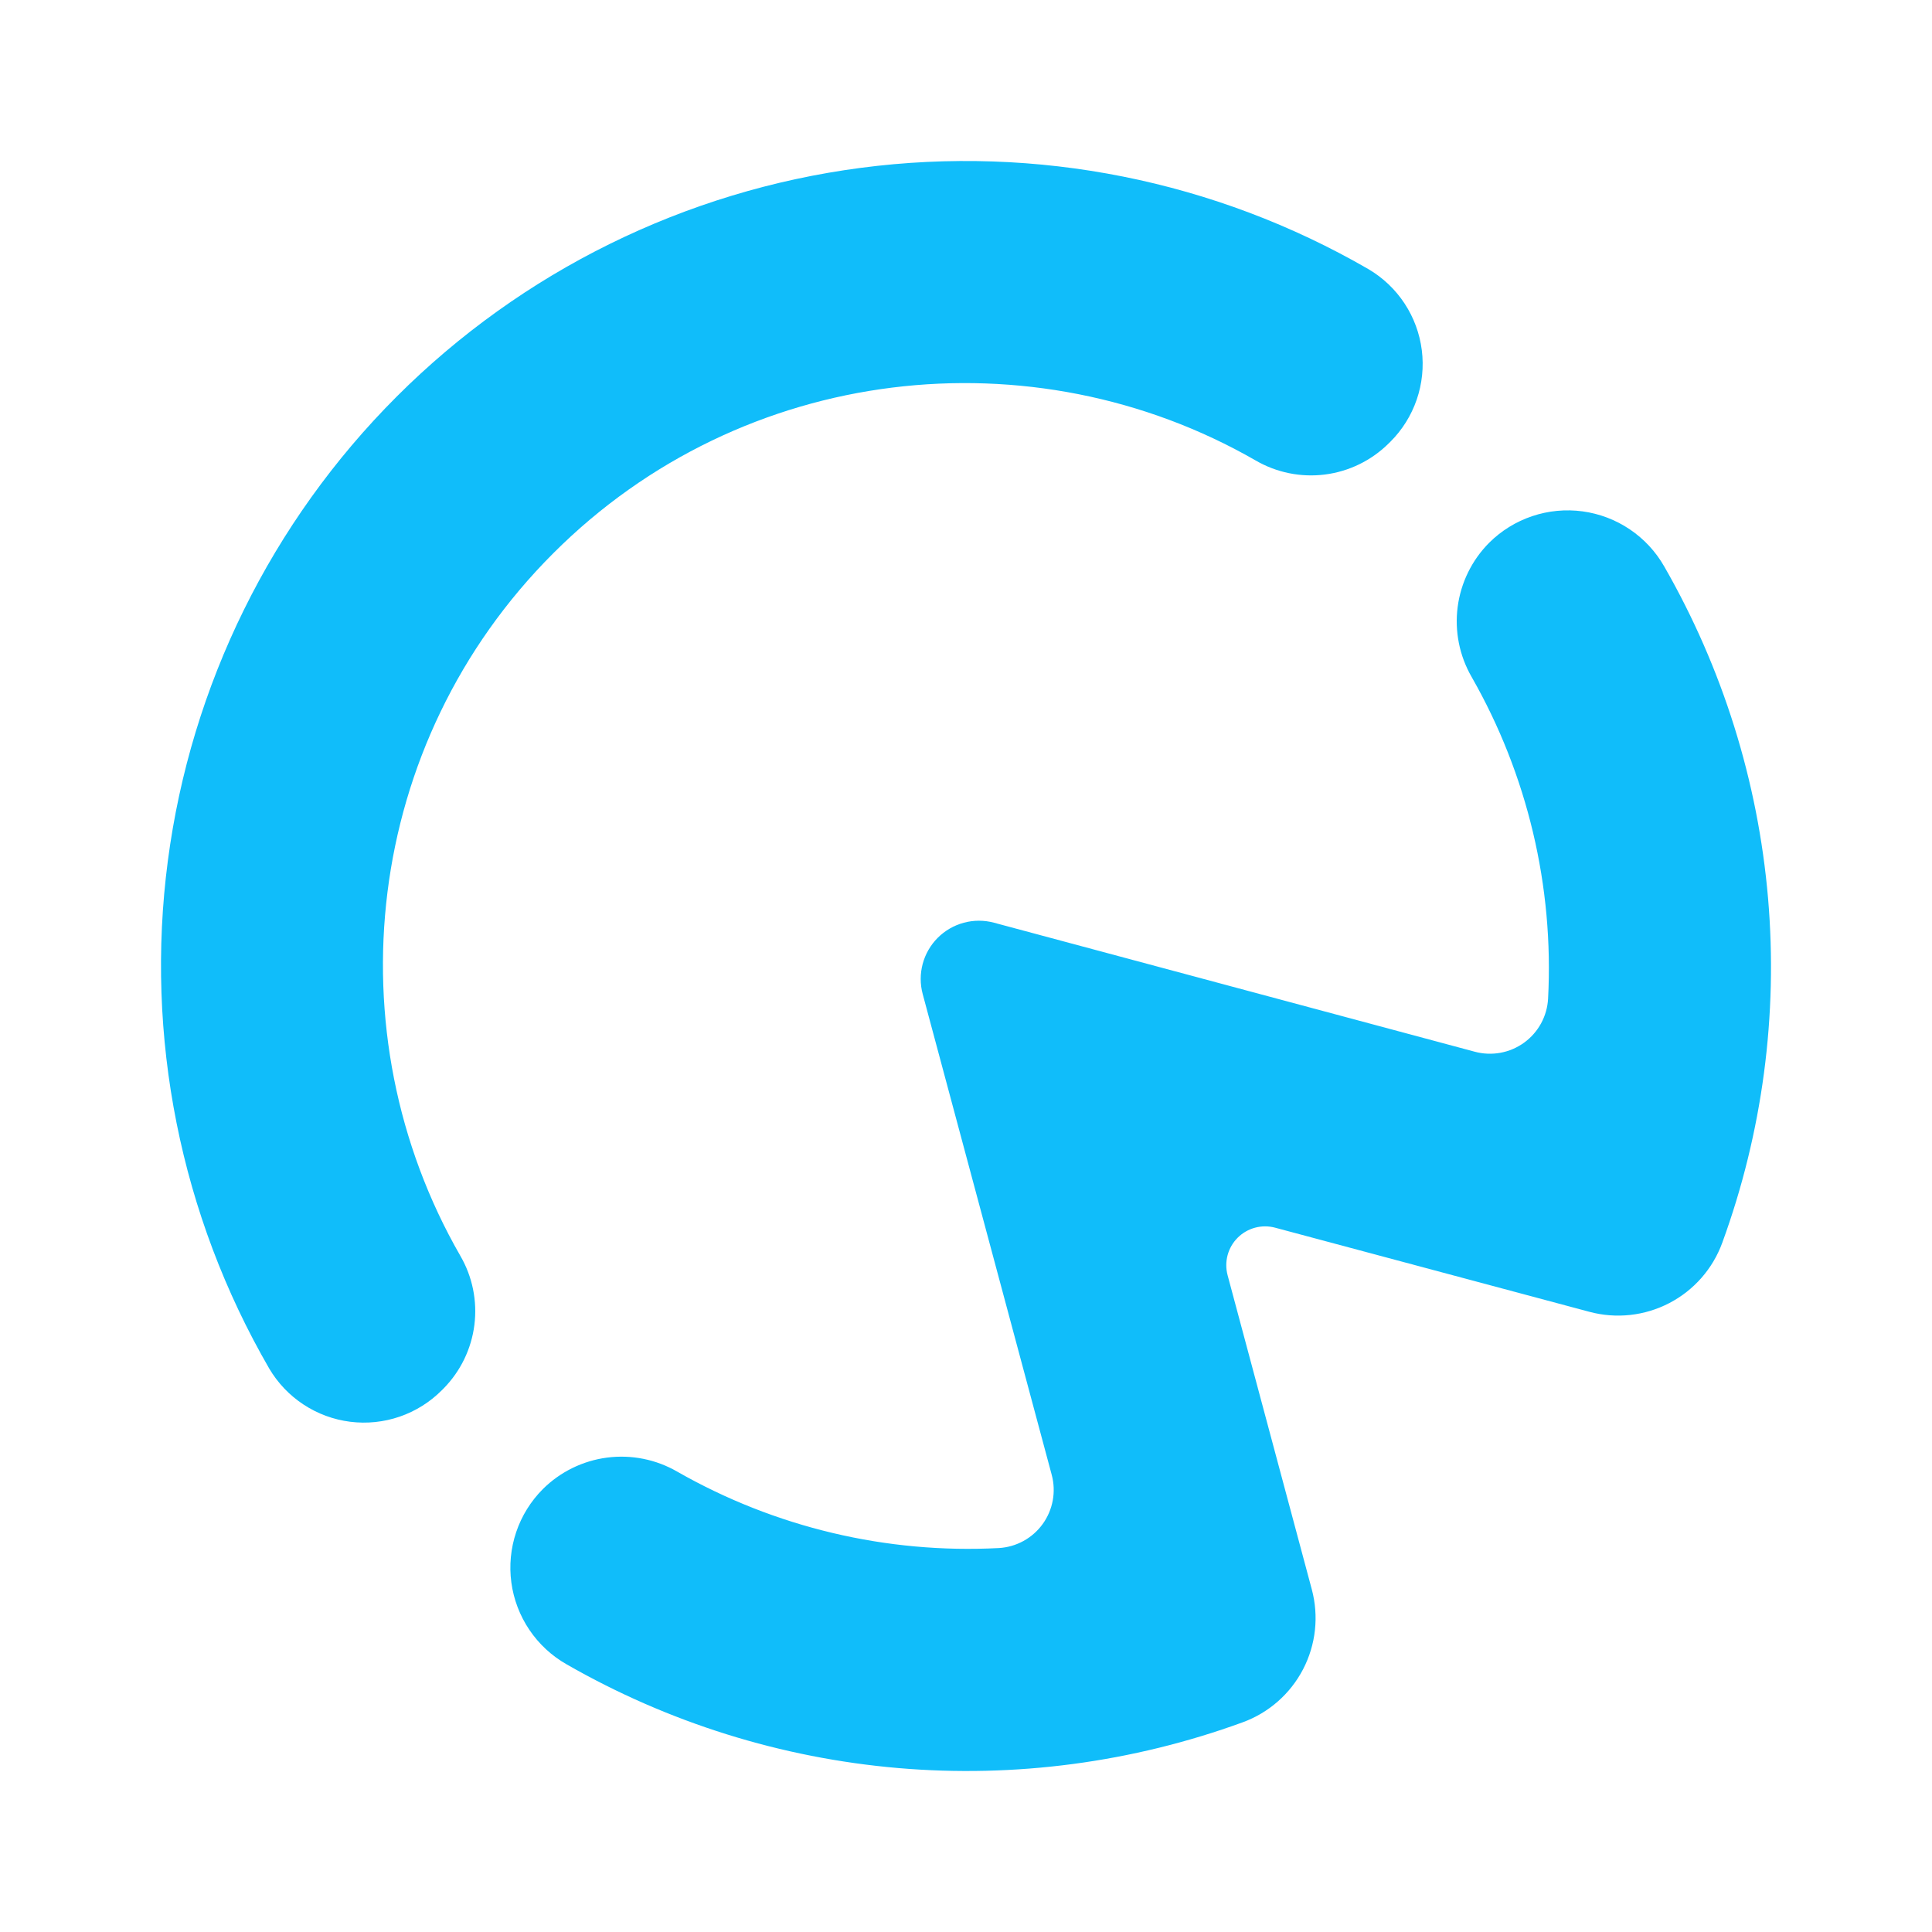
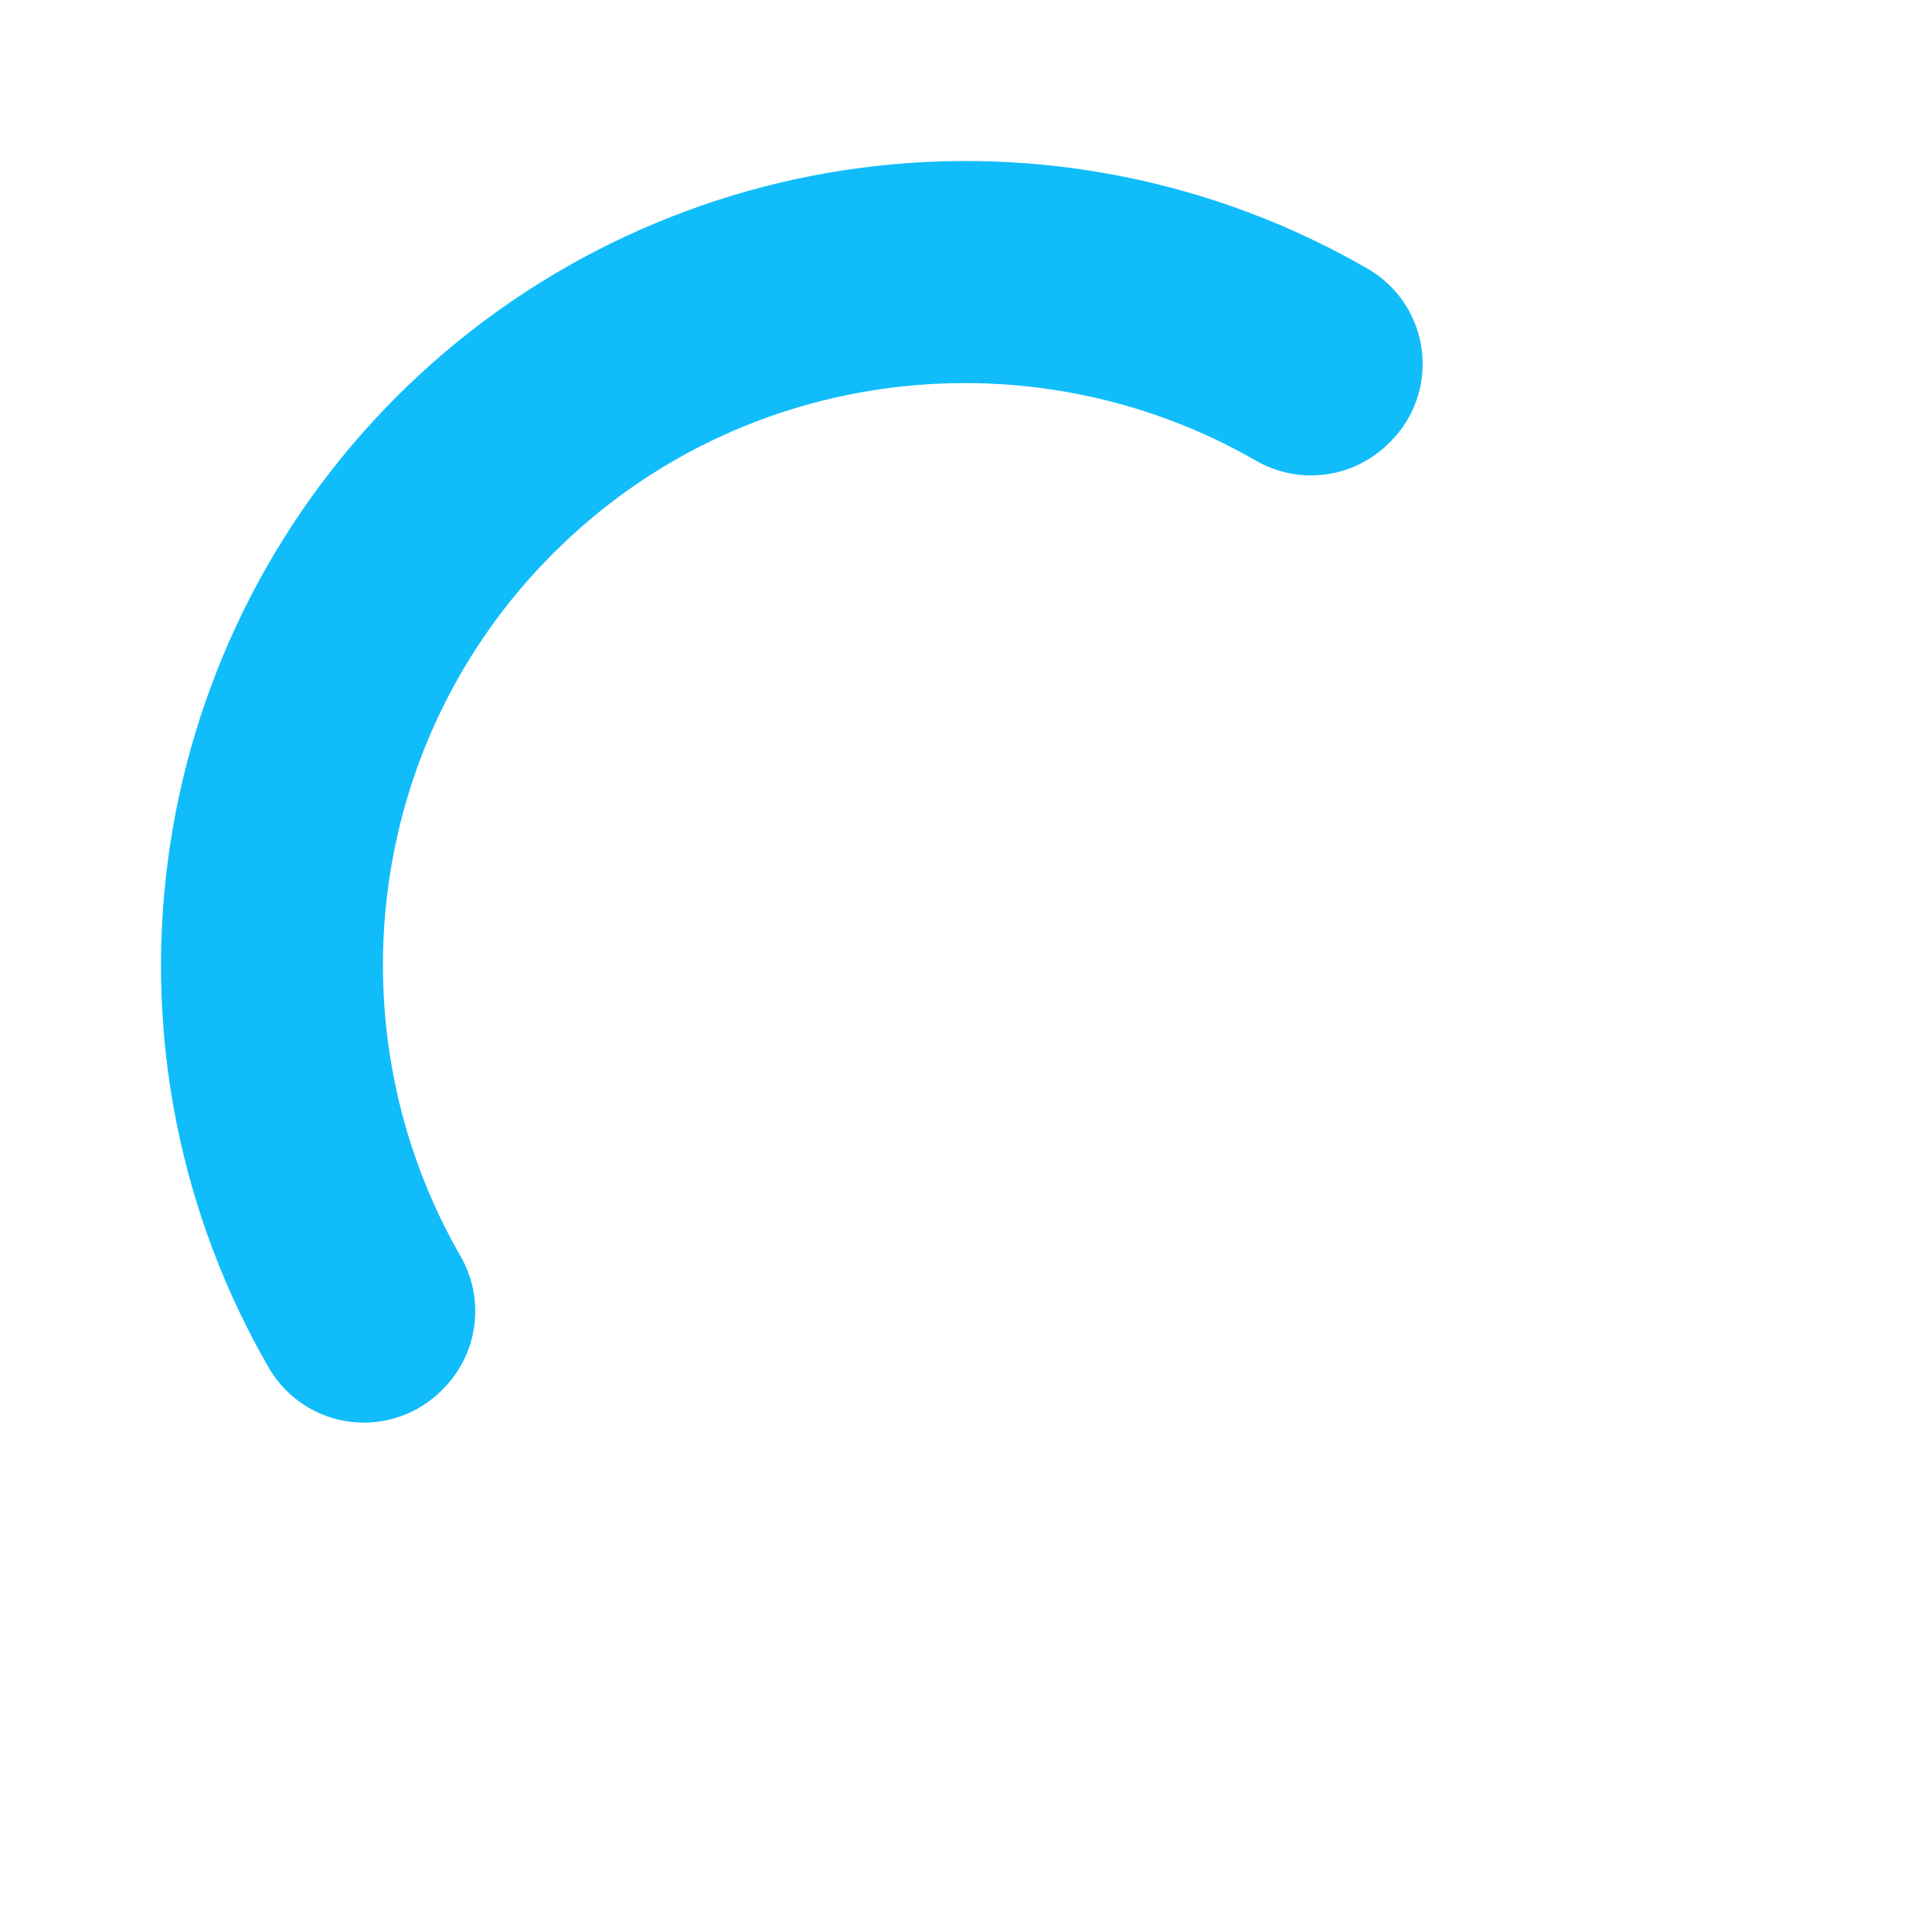
<svg xmlns="http://www.w3.org/2000/svg" width="300" height="300" viewBox="0 0 300 300" fill="none">
  <path d="M85.9 85.923C115.387 56.418 160.377 51.614 194.952 71.487C198.208 73.387 202 74.159 205.74 73.683C209.479 73.206 212.957 71.508 215.633 68.853L215.886 68.606C217.734 66.765 219.137 64.525 219.985 62.057C220.833 59.59 221.104 56.961 220.777 54.373C220.451 51.785 219.535 49.306 218.101 47.126C216.667 44.947 214.752 43.125 212.504 41.801C188.683 28.015 160.975 22.482 133.686 26.061C106.397 29.639 81.053 42.129 61.591 61.59C42.129 81.052 29.639 106.395 26.061 133.684C22.482 160.973 28.016 188.679 41.801 212.5C43.126 214.748 44.948 216.662 47.128 218.095C49.307 219.529 51.787 220.444 54.375 220.77C56.964 221.096 59.592 220.824 62.059 219.976C64.526 219.127 66.766 217.725 68.606 215.876L68.854 215.629C71.5 212.952 73.19 209.477 73.662 205.743C74.133 202.009 73.361 198.223 71.463 194.972C51.59 160.399 56.401 115.409 85.9 85.923Z" fill="#10BDFA" />
-   <path d="M228.518 105.123C237.179 120.292 241.298 137.63 240.386 155.073C240.313 156.417 239.941 157.728 239.297 158.909C238.652 160.091 237.752 161.114 236.663 161.903C235.573 162.693 234.32 163.229 232.997 163.473C231.673 163.717 230.312 163.662 229.012 163.313L154.348 143.278C152.815 142.867 151.201 142.867 149.668 143.278C148.135 143.689 146.738 144.496 145.615 145.618C144.493 146.74 143.686 148.138 143.275 149.67C142.865 151.203 142.864 152.817 143.275 154.35L163.311 229.013C163.659 230.31 163.713 231.668 163.471 232.989C163.228 234.309 162.694 235.559 161.908 236.648C161.122 237.737 160.103 238.636 158.926 239.282C157.748 239.928 156.442 240.303 155.101 240.381C137.659 241.294 120.323 237.174 105.156 228.513C101.864 226.61 98.037 225.845 94.266 226.335C90.495 226.825 86.991 228.544 84.295 231.225C82.419 233.104 81.001 235.391 80.153 237.908C79.305 240.424 79.048 243.102 79.403 245.734C79.758 248.365 80.716 250.88 82.201 253.081C83.686 255.283 85.658 257.112 87.965 258.427C103.755 267.486 121.333 272.986 139.47 274.543C157.607 276.099 175.865 273.675 192.967 267.438C197.011 265.961 200.355 263.023 202.341 259.203C204.327 255.384 204.81 250.959 203.696 246.8L190.622 198.019C190.348 196.997 190.348 195.921 190.621 194.898C190.895 193.876 191.433 192.944 192.182 192.195C192.93 191.447 193.862 190.909 194.885 190.635C195.907 190.361 196.984 190.361 198.006 190.636L246.8 203.697C250.959 204.814 255.386 204.331 259.207 202.343C263.028 200.356 265.965 197.009 267.438 192.962C273.674 175.861 276.098 157.605 274.542 139.469C272.985 121.334 267.485 103.757 258.427 87.969C257.113 85.662 255.285 83.689 253.084 82.204C250.884 80.719 248.37 79.76 245.739 79.404C243.108 79.048 240.431 79.303 237.914 80.15C235.398 80.996 233.111 82.412 231.23 84.286C228.553 86.98 226.836 90.48 226.346 94.246C225.856 98.012 226.619 101.834 228.518 105.123Z" fill="#10BDFA" />
</svg>